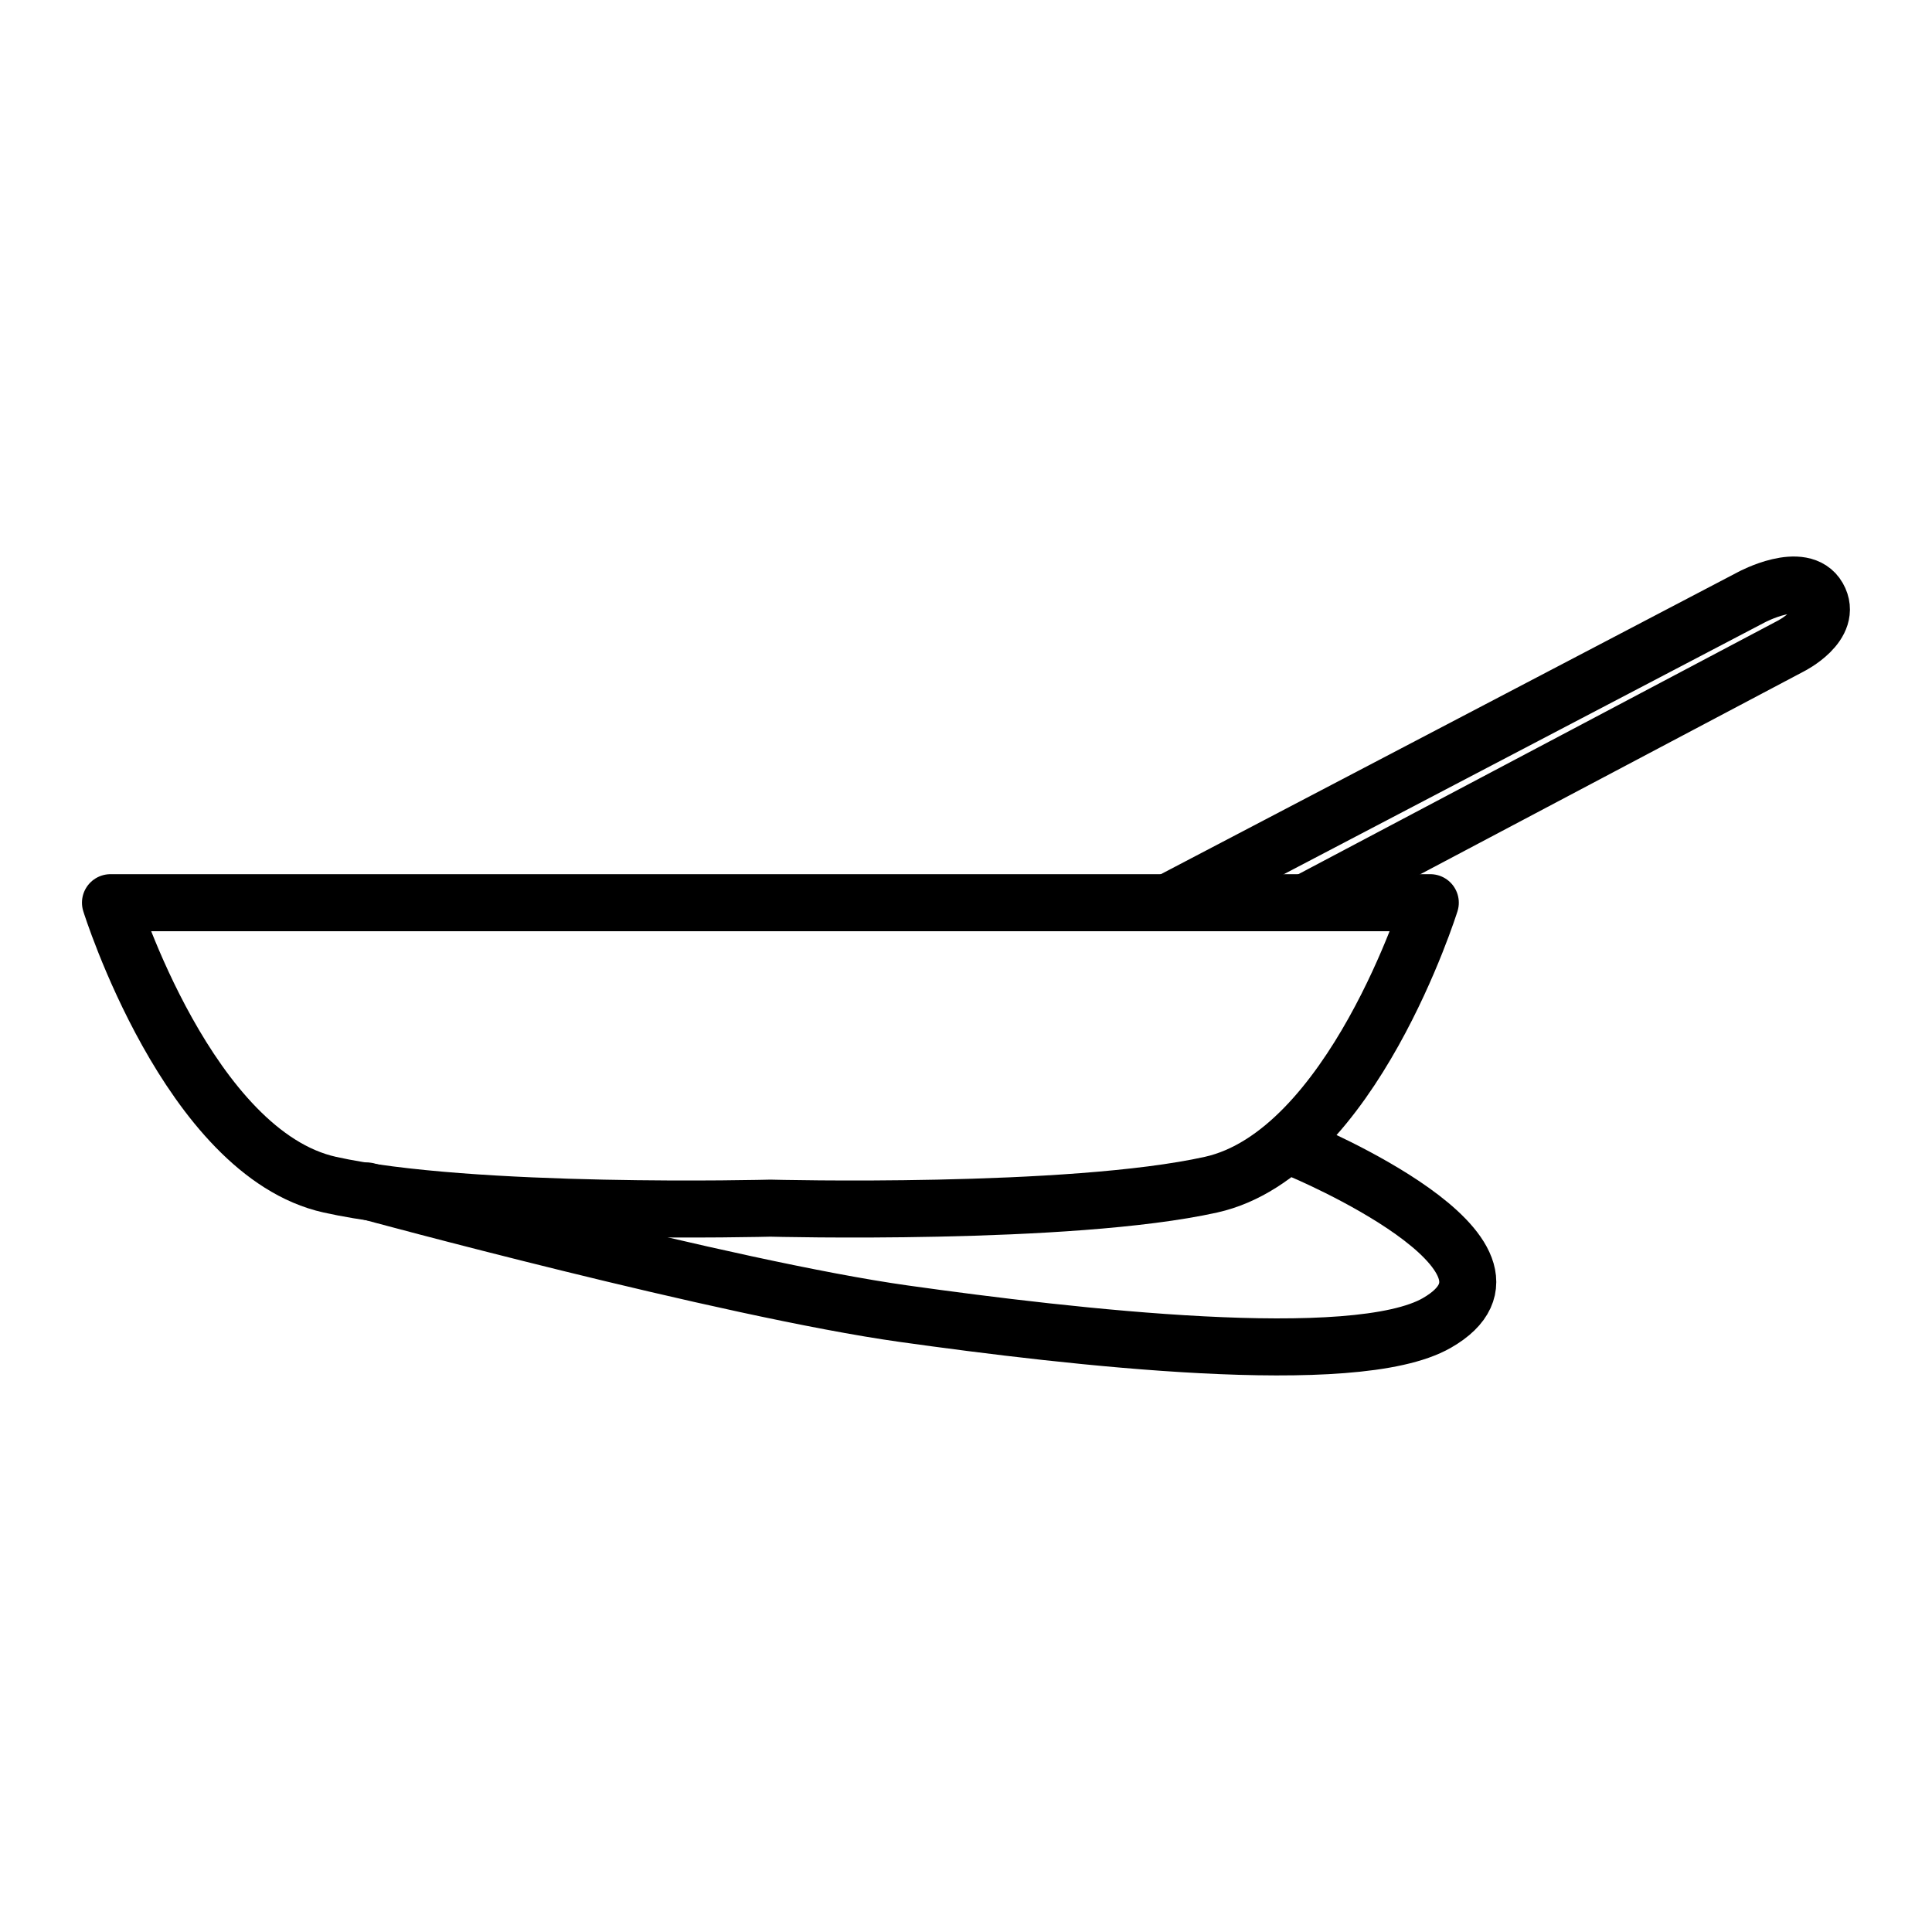
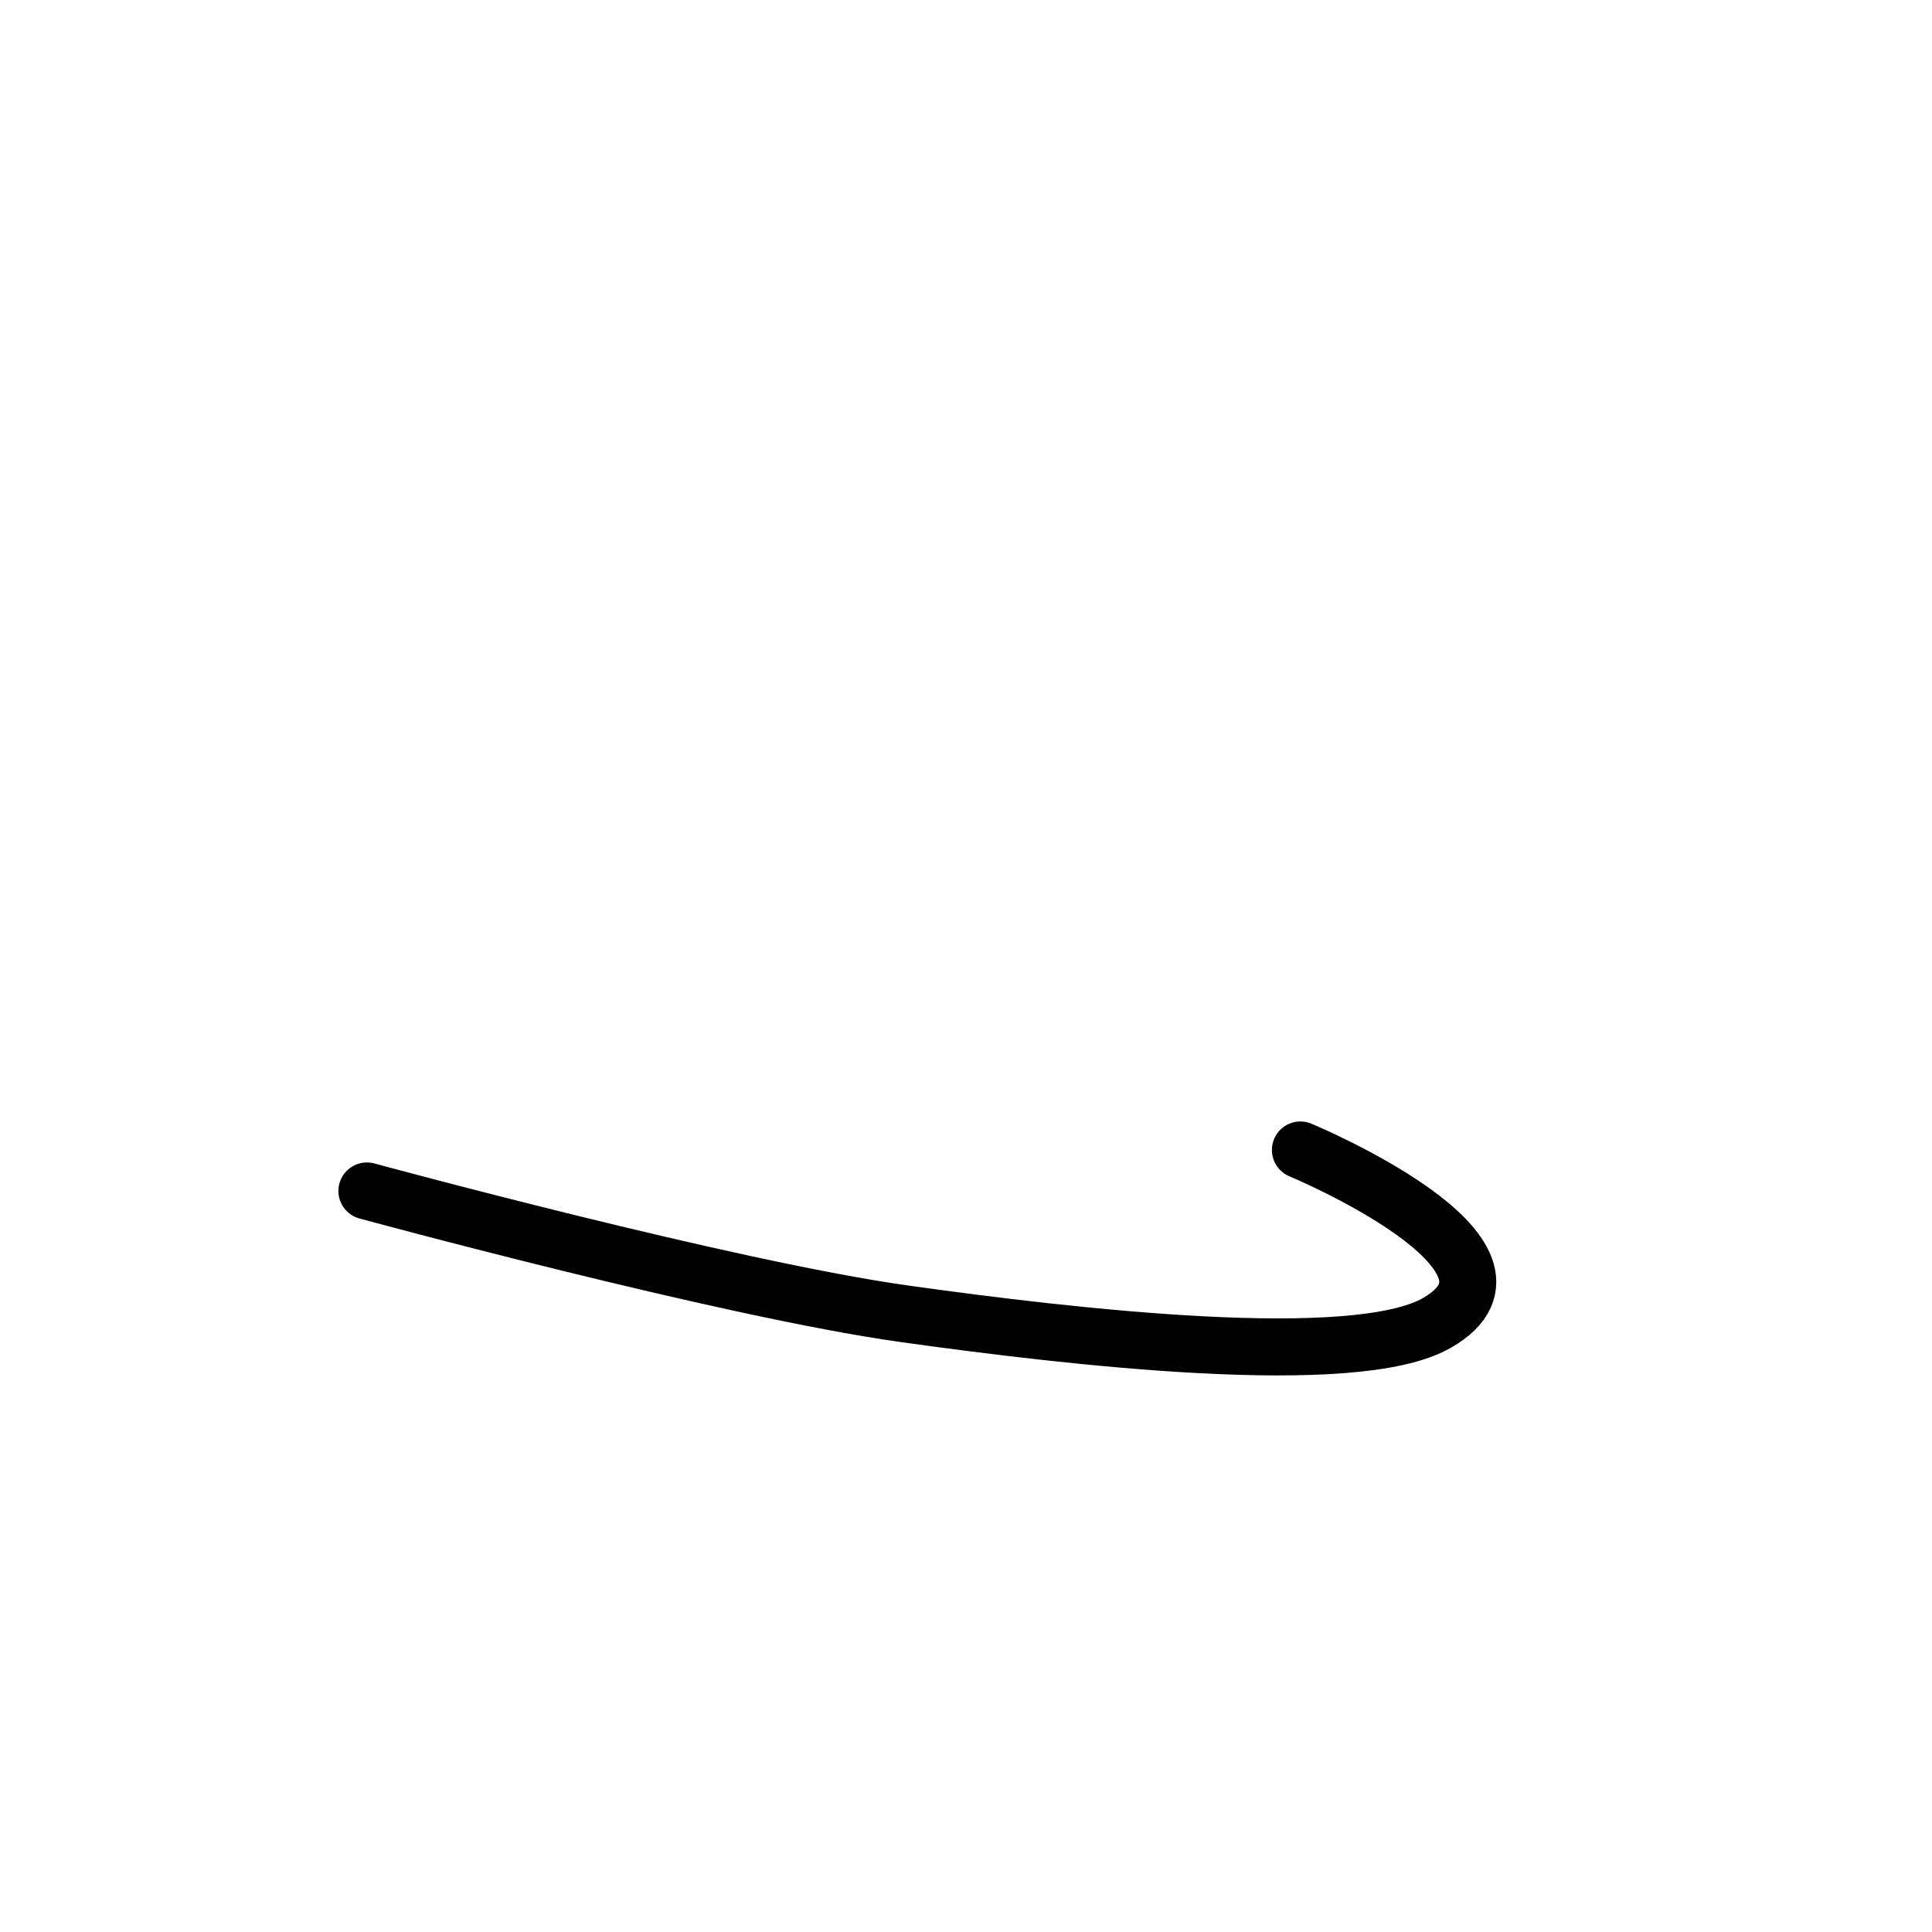
<svg xmlns="http://www.w3.org/2000/svg" width="800px" height="800px" version="1.1" viewBox="144 144 512 512">
  <g fill="none" stroke="#000000" stroke-linecap="round" stroke-linejoin="round" stroke-width="3">
-     <path transform="matrix(5.038 0 0 5.038 148.09 148.09)" d="m74.425 46.672s-4.119 13.186-11.535 14.833c-7.416 1.647-23.177 1.235-23.177 1.235s-15.76 0.412-23.176-1.235c-7.417-1.648-11.537-14.833-11.537-14.833z" />
-     <path transform="matrix(5.038 0 0 5.038 148.09 148.09)" d="m60.622 46.672 30.695-16.069s2.68-1.442 3.502 0c0.824 1.442-1.441 2.575-1.441 2.575l-25.32 13.389" />
    <path transform="matrix(5.038 0 0 5.038 148.09 148.09)" d="m18.489 61.836s18.952 5.155 28.258 6.458c8.768 1.229 23.704 2.964 28.022 0.485 6.166-3.537-7.176-9.099-7.176-9.099" />
  </g>
</svg>